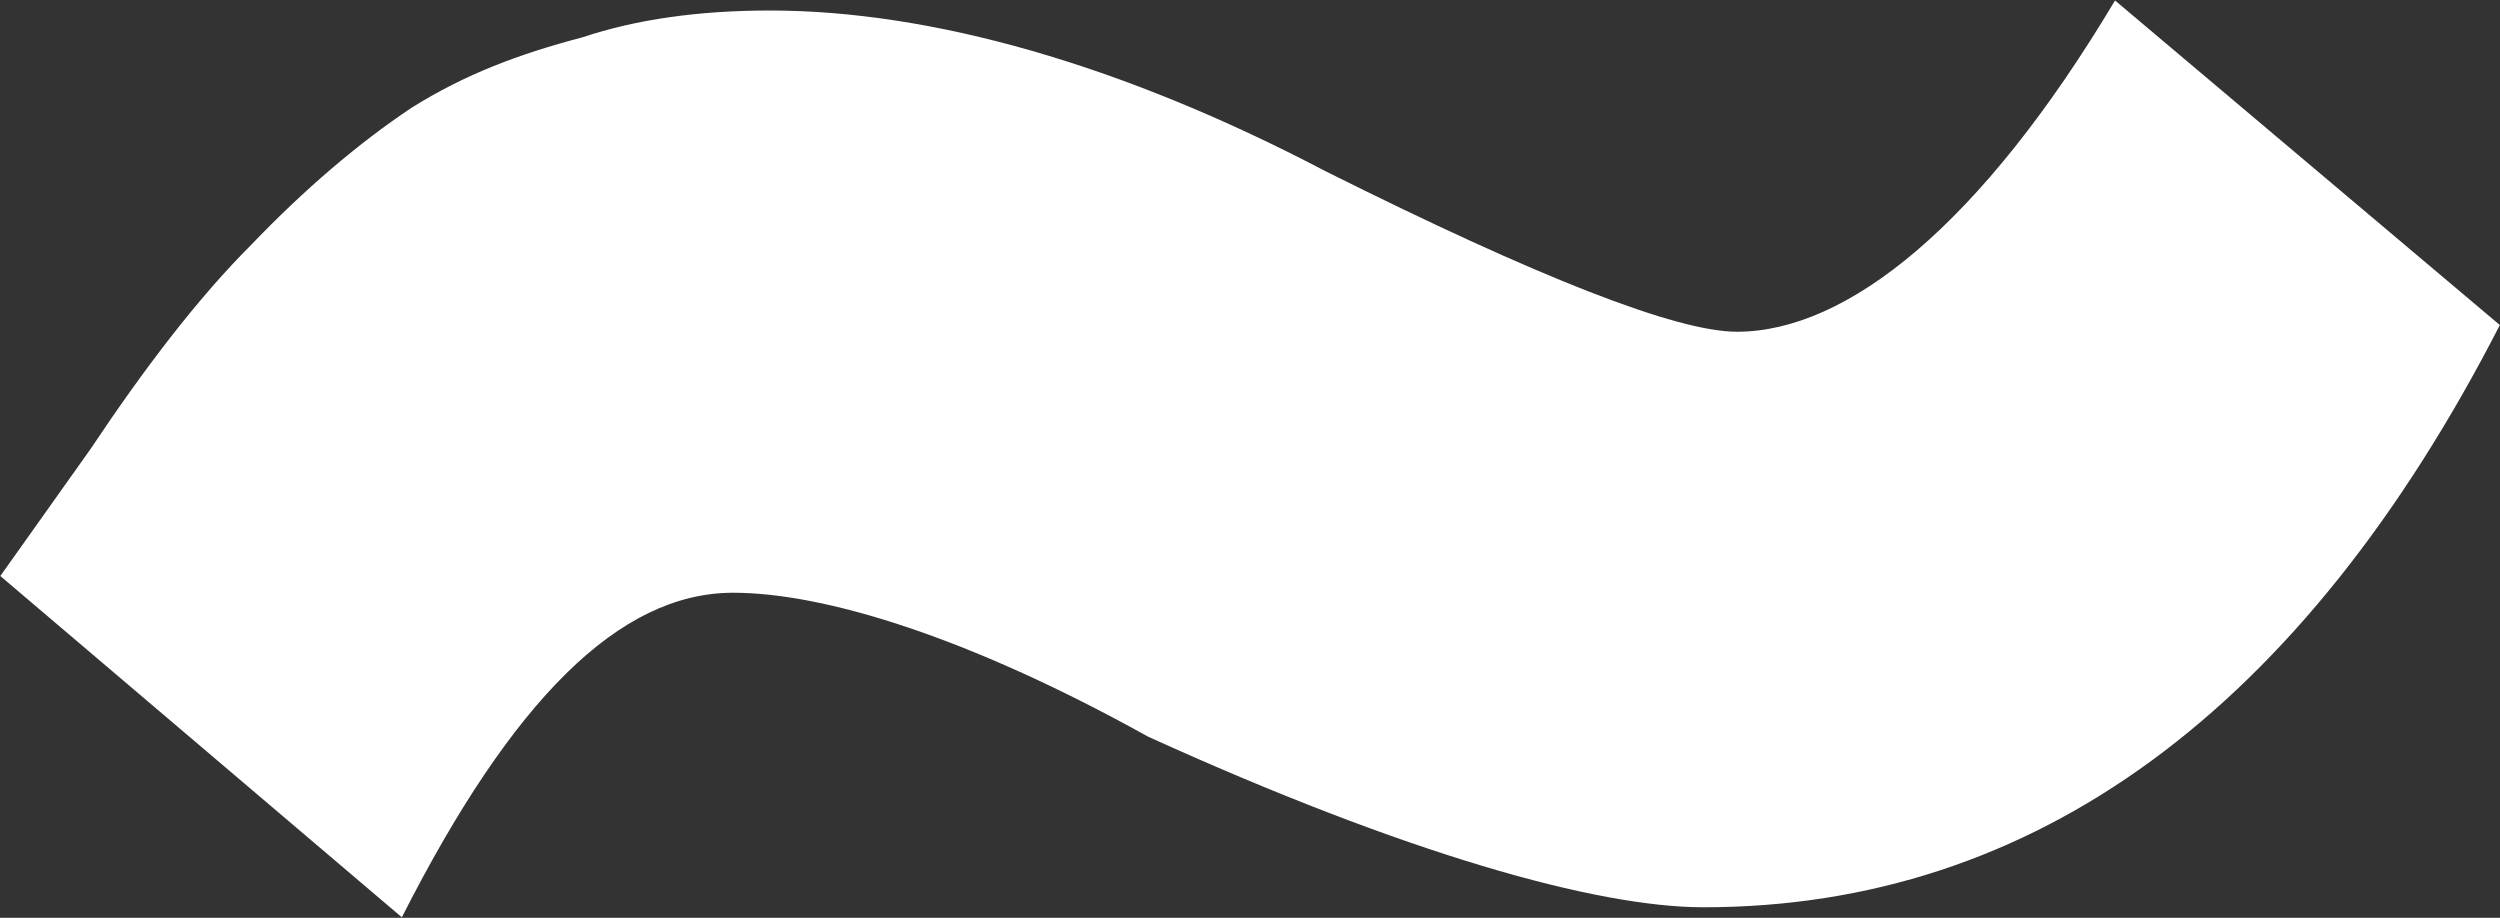
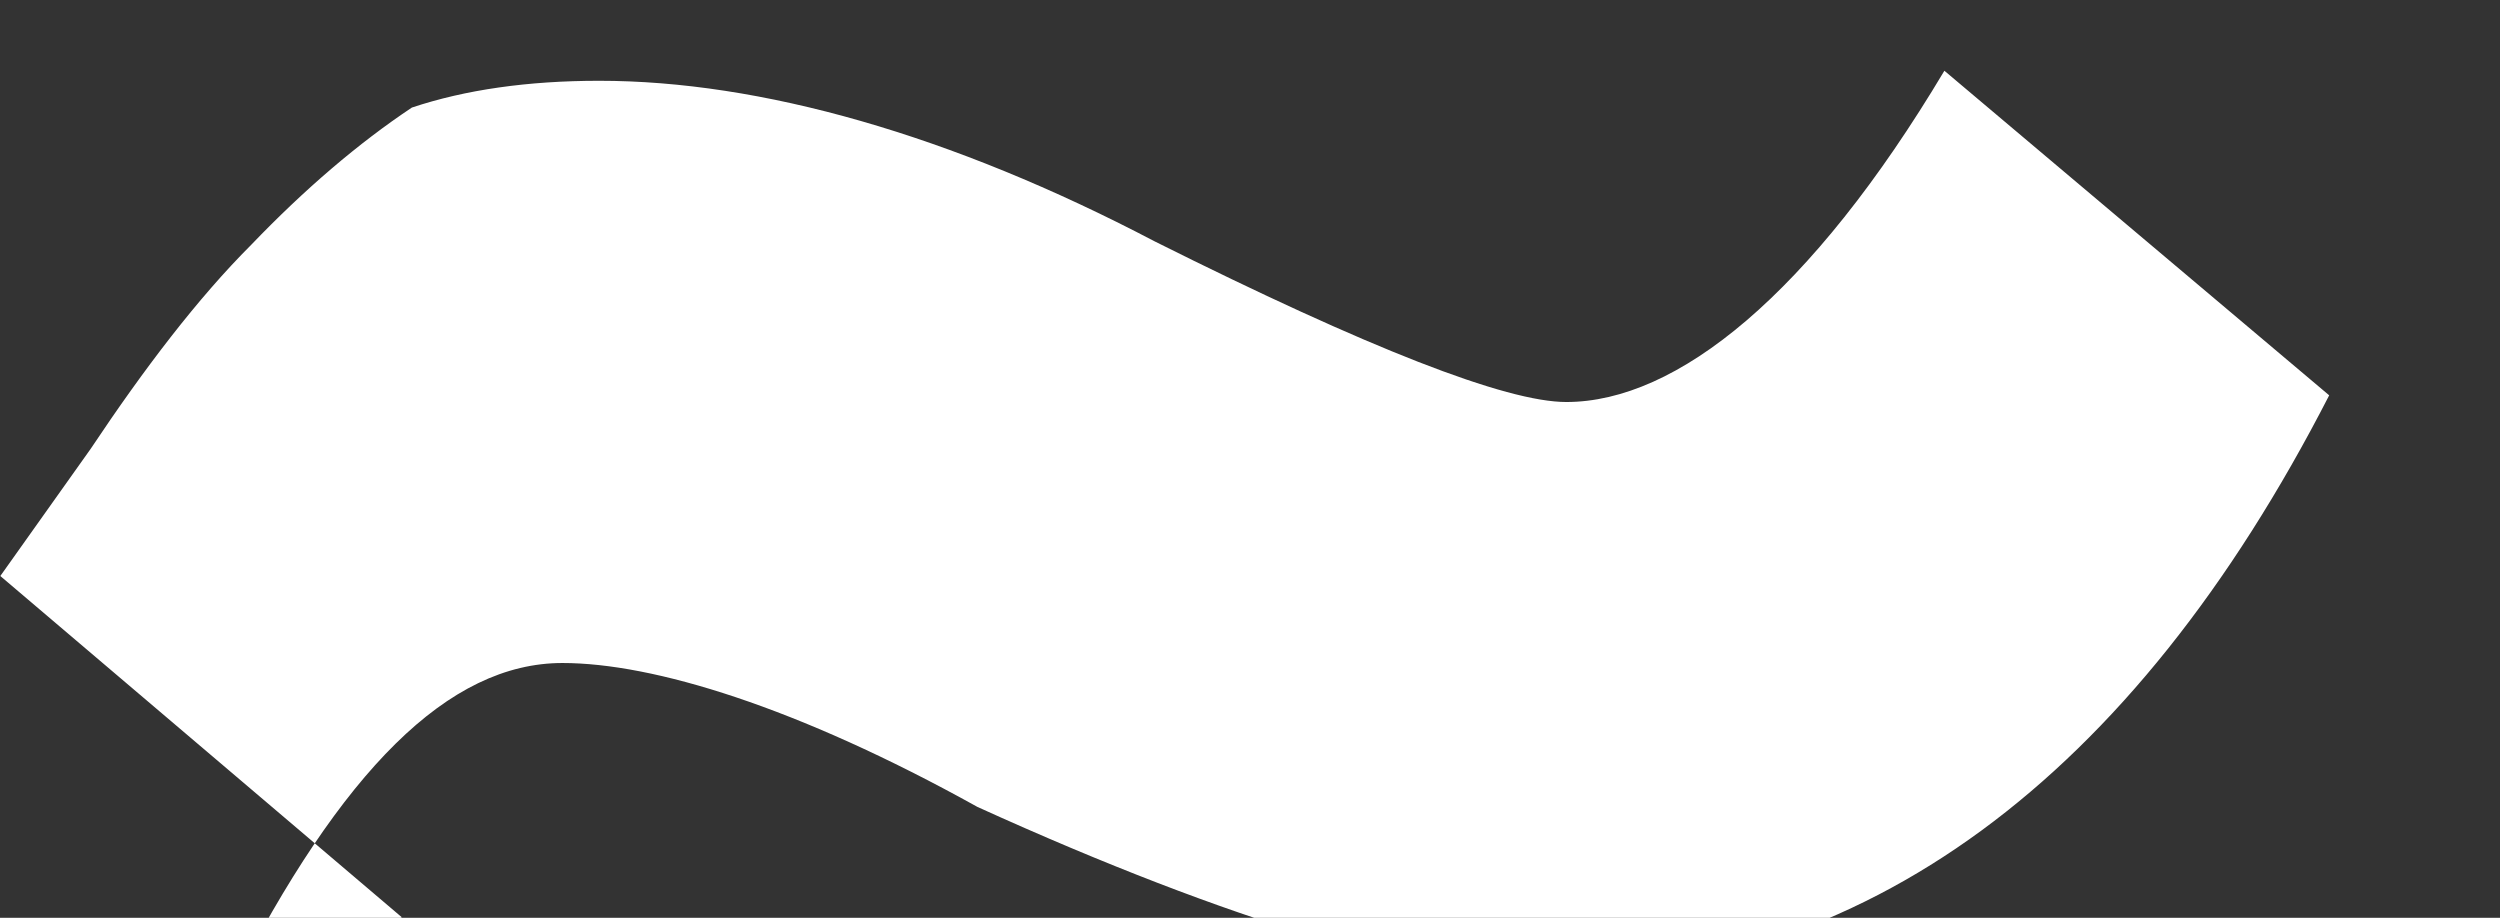
<svg xmlns="http://www.w3.org/2000/svg" version="1.2" viewBox="0 0 1569 576" width="1569" height="576">
  <rect x="0" y="0" width="1569" height="576" fill="#333333" stroke="none" />
  <title>MEL</title>
  <style>
		.s0 { fill: #ffffff } 
	</style>
-   <path id="Layer" fill-rule="evenodd" class="s0" d="m252.2 575.7l-252-214.2 56.7-79.8c33.6-50.4 67.2-94.5 100.8-128.1q50.4-52.5 100.8-86.1c33.6-21 67.2-33.6 107.1-44.1q50.4-16.8 117.6-16.8c100.8 0 220.5 33.6 348.6 100.8q201.6 100.8 258.3 100.8c69.3 0 153.3-67.2 237.3-207.9l241.5 203.7c-123.9 241.5-291.9 365.4-499.8 365.4-67.2 0-186.9-33.6-348.6-107.1-113.4-63-203.7-90.3-260.4-90.3-71.4 0-138.6 67.2-207.9 203.7z" />
+   <path id="Layer" fill-rule="evenodd" class="s0" d="m252.2 575.7l-252-214.2 56.7-79.8c33.6-50.4 67.2-94.5 100.8-128.1q50.4-52.5 100.8-86.1q50.4-16.8 117.6-16.8c100.8 0 220.5 33.6 348.6 100.8q201.6 100.8 258.3 100.8c69.3 0 153.3-67.2 237.3-207.9l241.5 203.7c-123.9 241.5-291.9 365.4-499.8 365.4-67.2 0-186.9-33.6-348.6-107.1-113.4-63-203.7-90.3-260.4-90.3-71.4 0-138.6 67.2-207.9 203.7z" />
</svg>